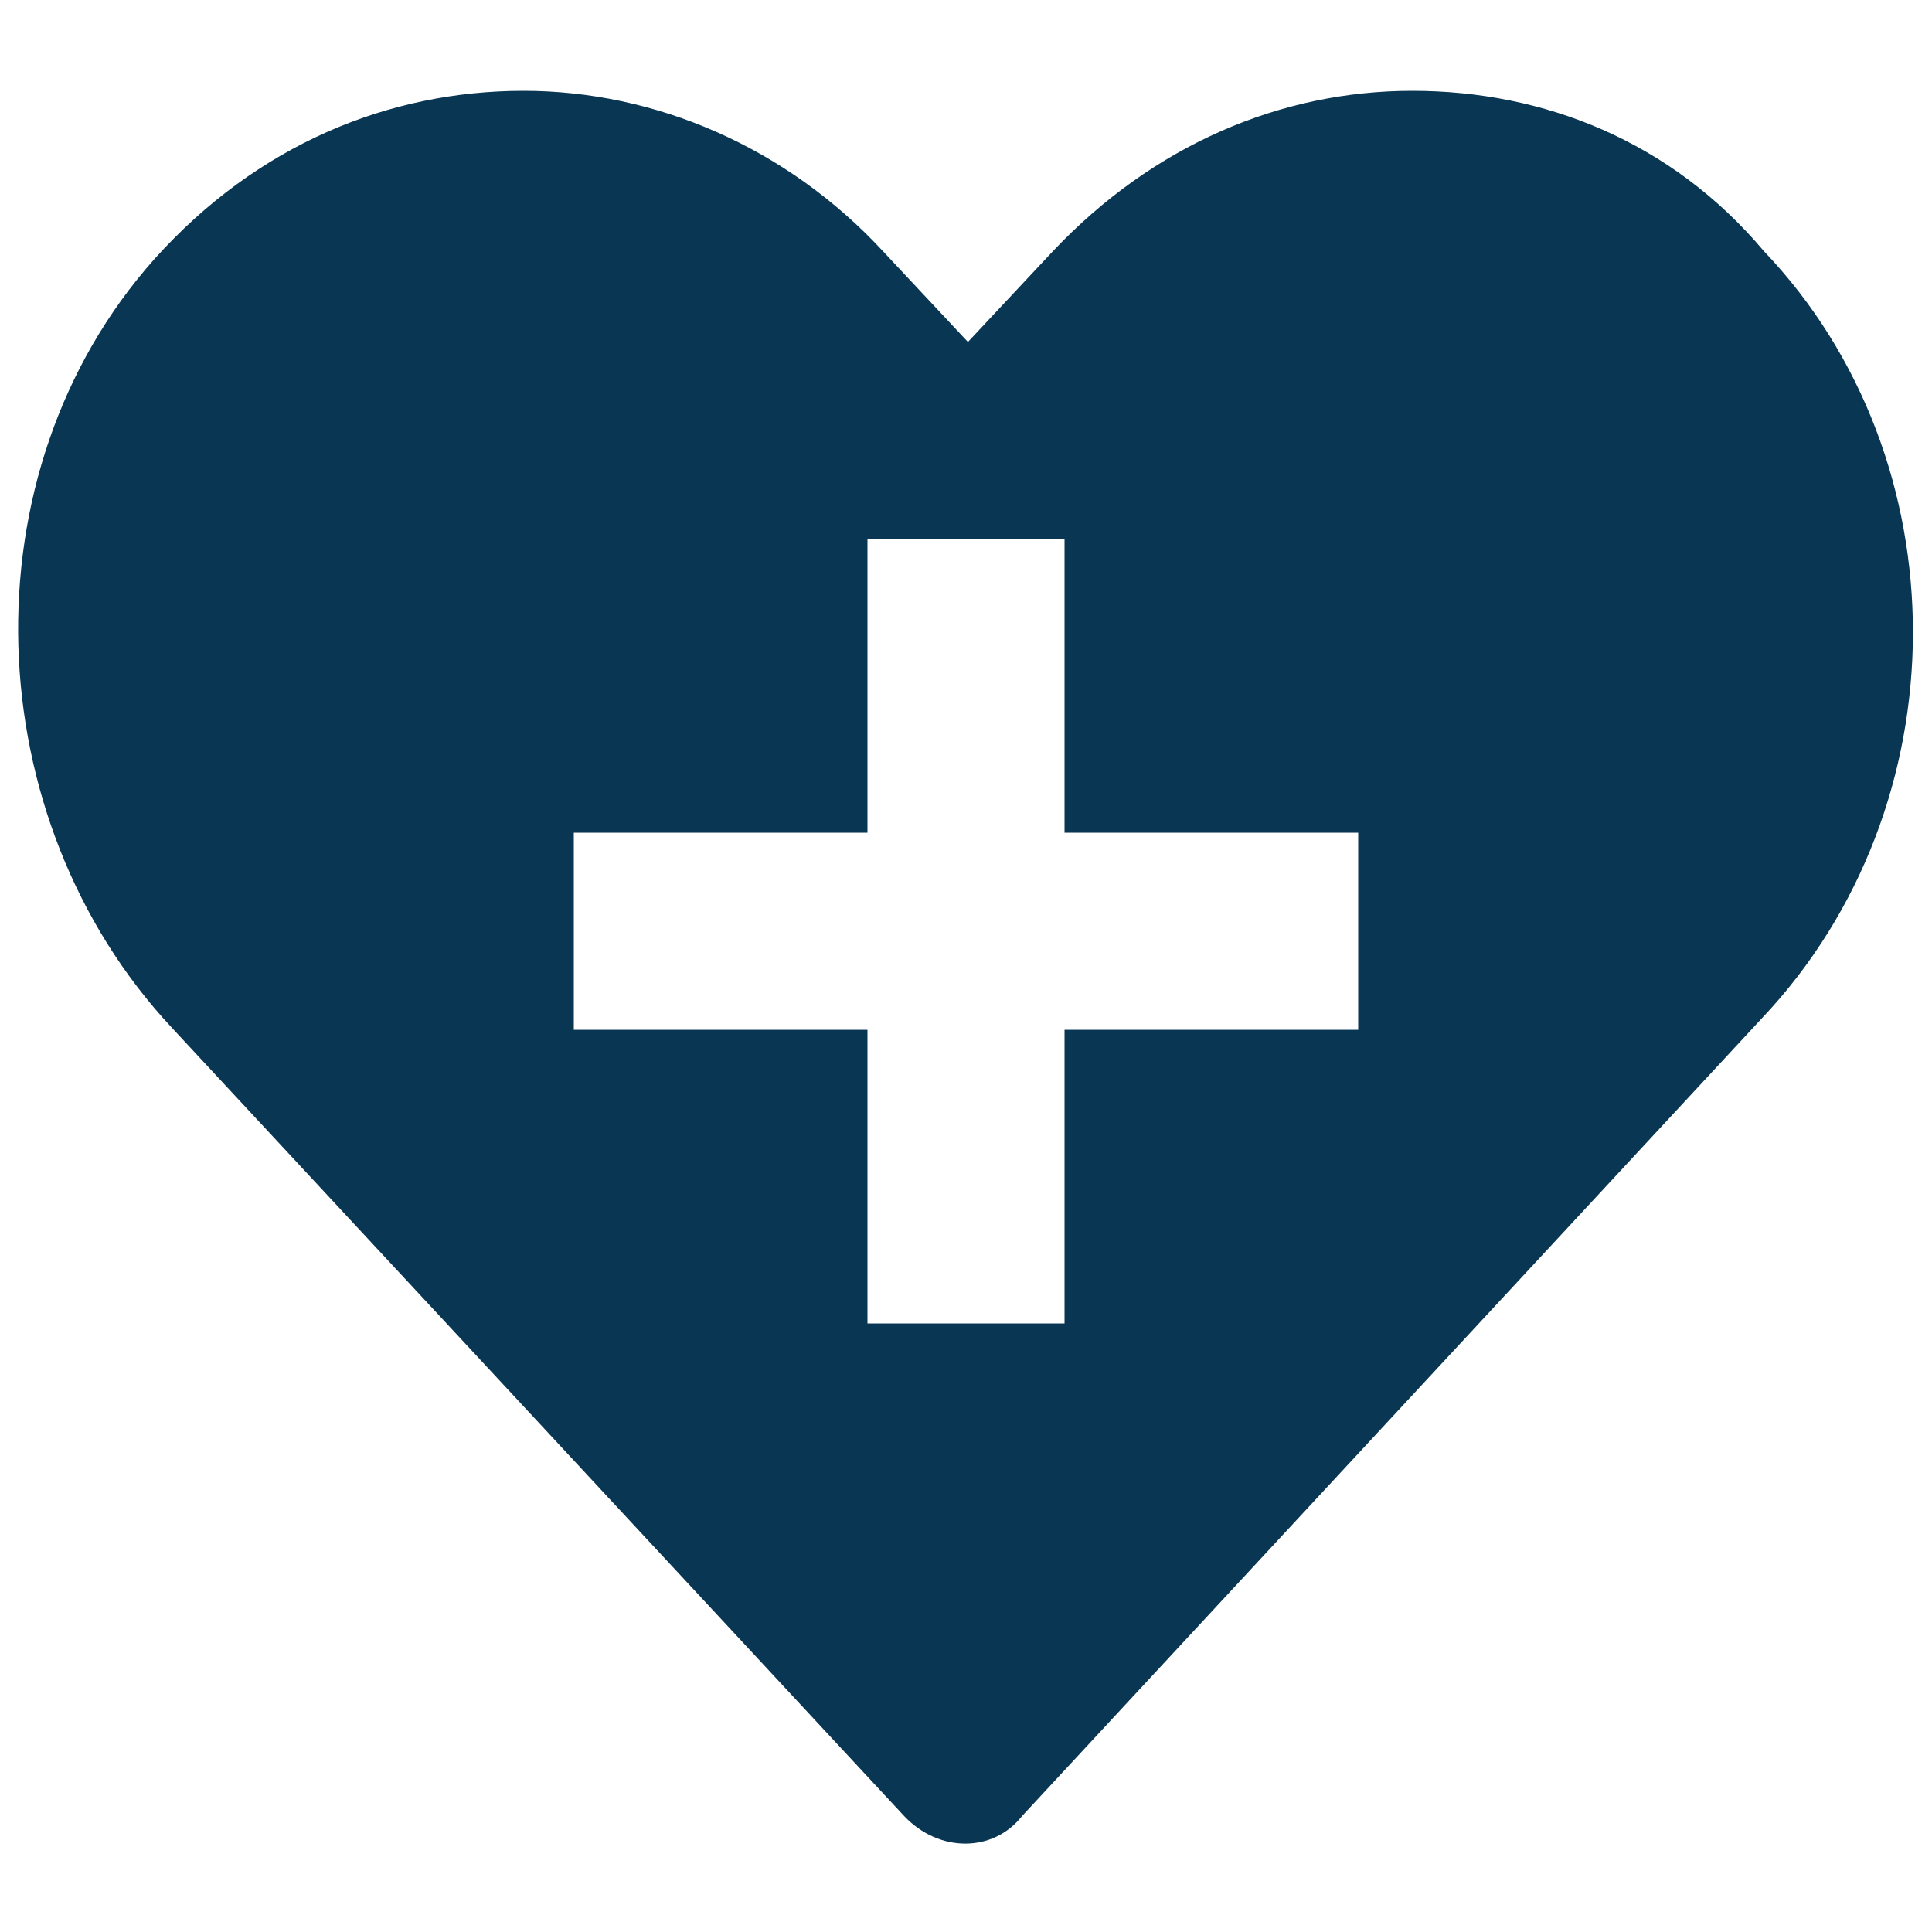
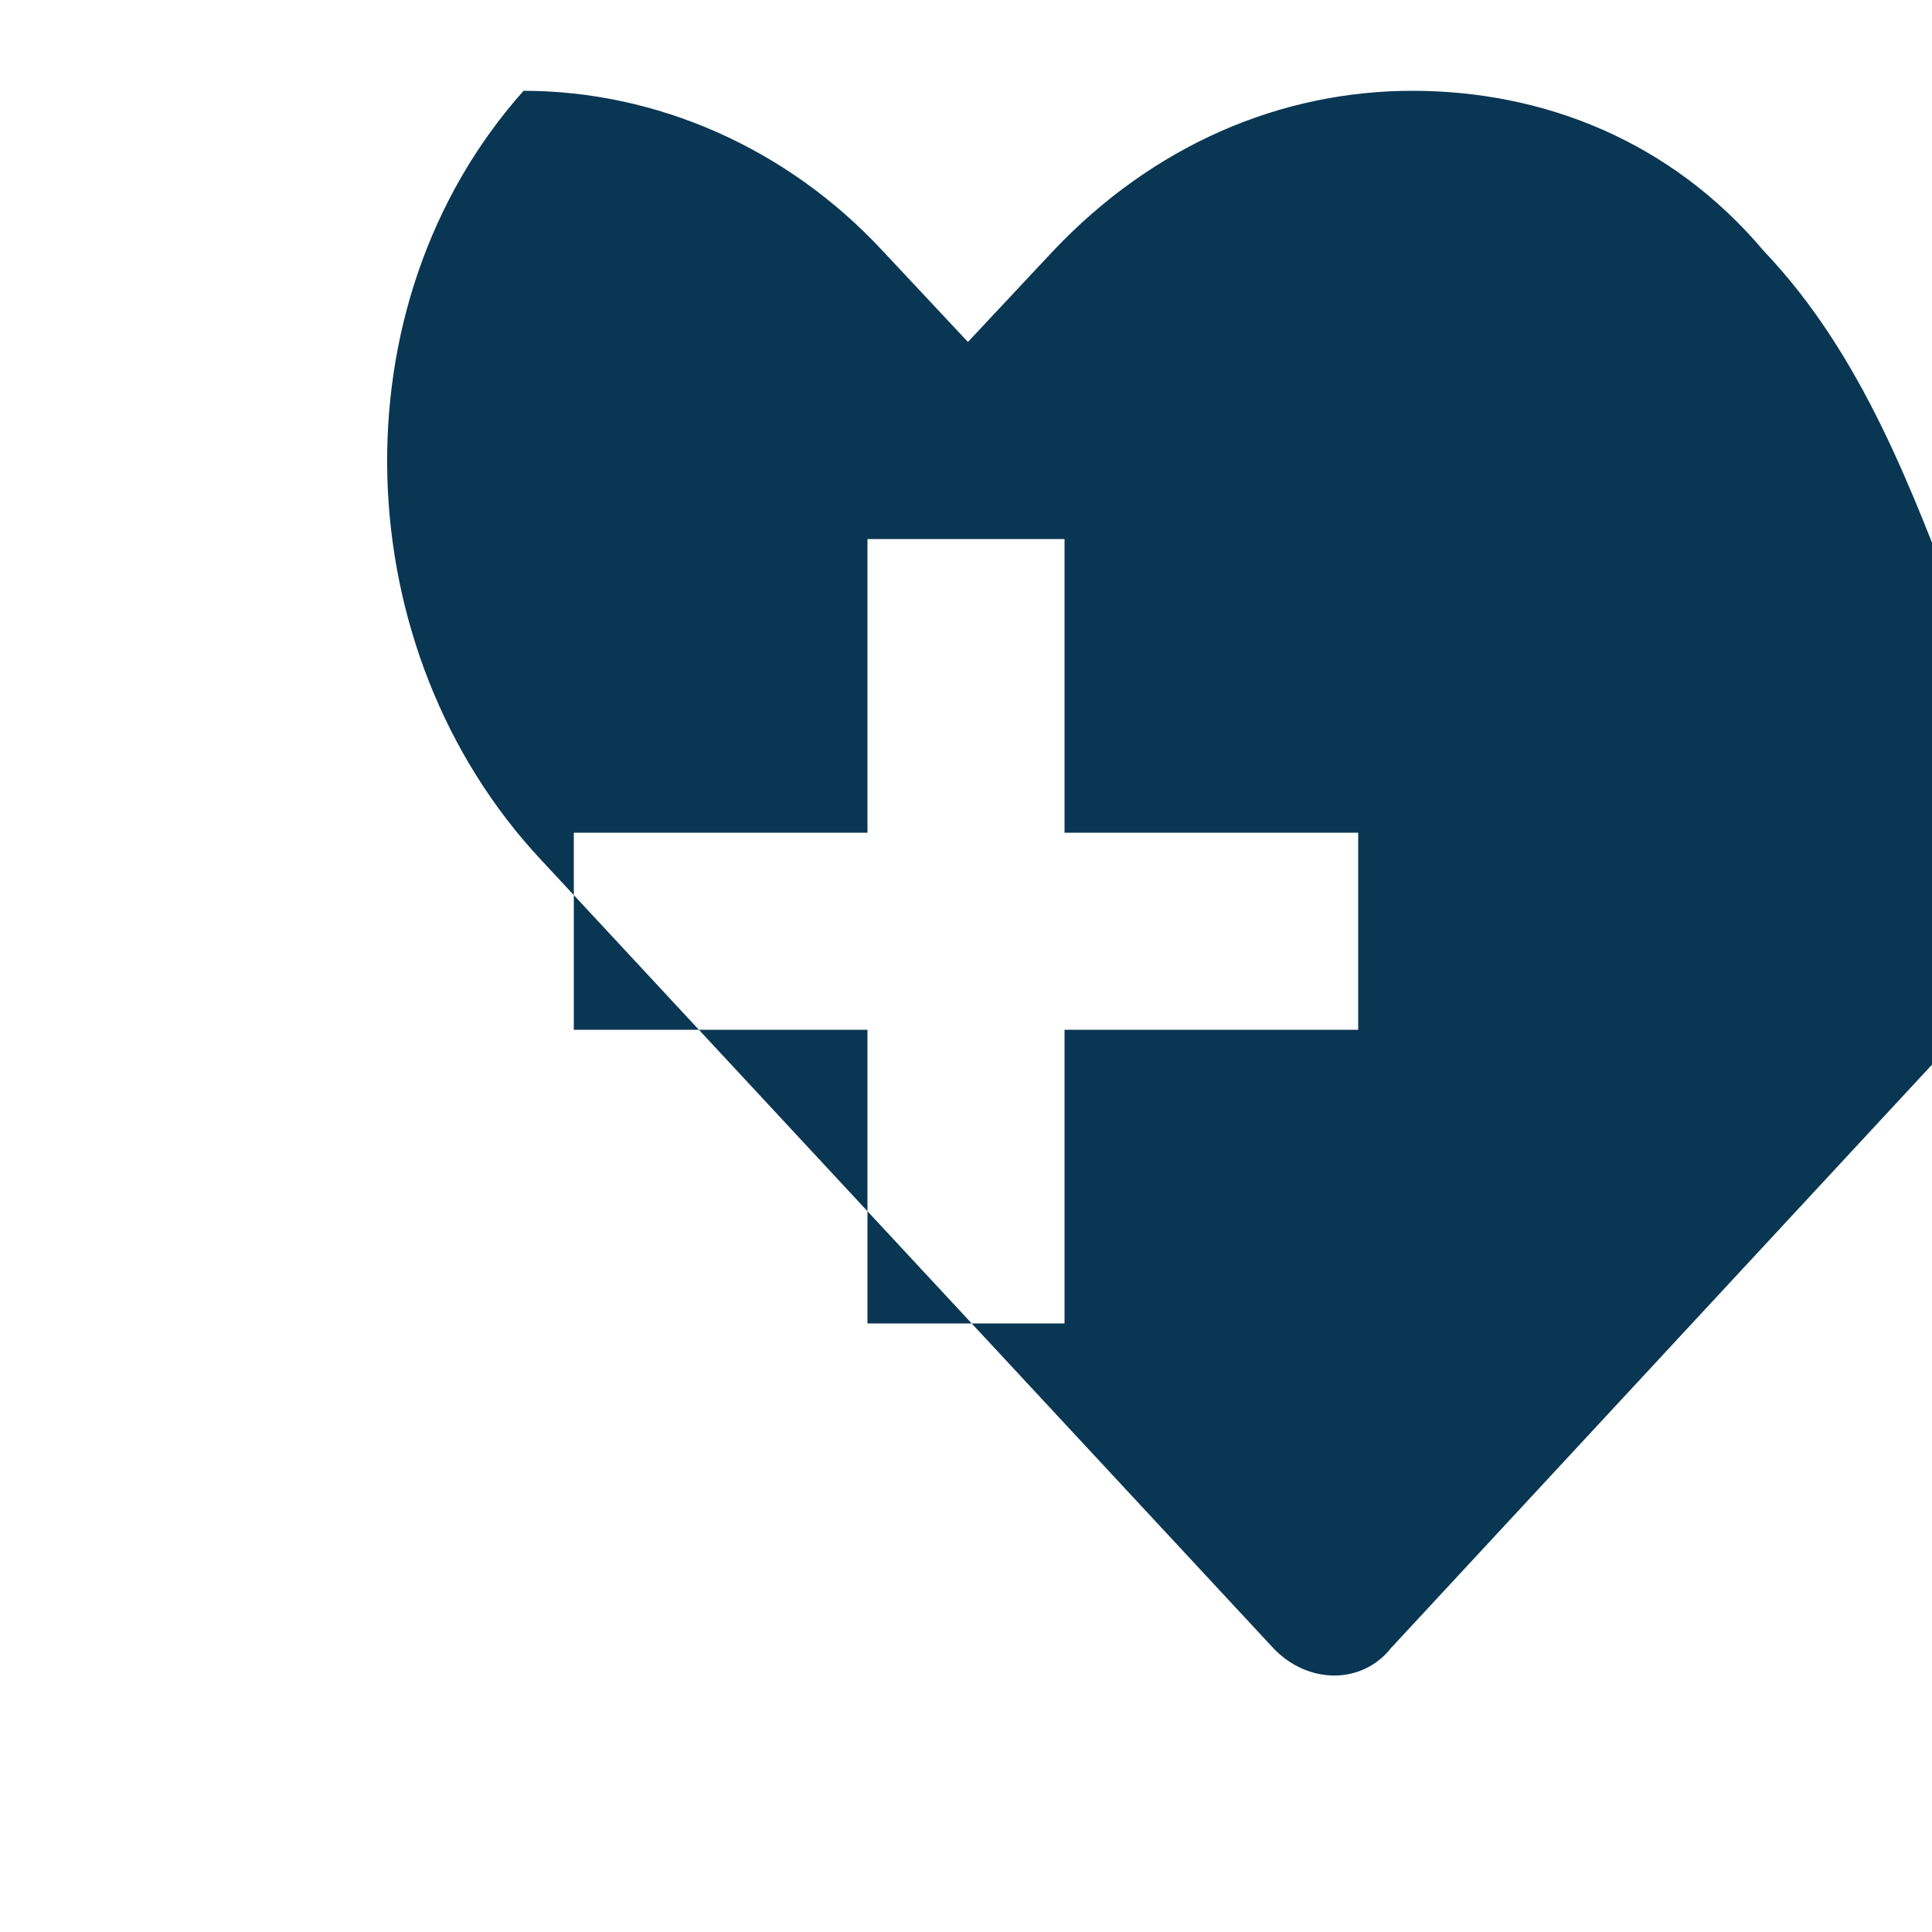
<svg xmlns="http://www.w3.org/2000/svg" fill="#093653" version="1.1" x="0px" y="0px" viewBox="0 0 100 100" style="enable-background:new 0 0 100 100;" xml:space="preserve">
  <g>
-     <path d="M70.3,53.3H55.1v15.2H44.9V53.3H29.7V43.1h15.2V27.9h10.2v15.2h15.2V53.3z M91.3,13c-4.8-5.7-11.4-8.3-18.2-8.3   c-6.8,0-13.4,2.8-18.6,8.3l-4.4,4.7L45.7,13c-5-5.4-11.8-8.3-18.6-8.3c-7,0-13.8,2.8-19.1,8.7c-9.9,11.1-9.2,29,0.9,39.8l37.9,40.8   c1.8,1.9,4.6,1.9,6.1,0l38.3-41.3C101.6,41.7,101.6,23.8,91.3,13" />
+     <path d="M70.3,53.3H55.1v15.2H44.9V53.3H29.7V43.1h15.2V27.9h10.2v15.2h15.2V53.3z M91.3,13c-4.8-5.7-11.4-8.3-18.2-8.3   c-6.8,0-13.4,2.8-18.6,8.3l-4.4,4.7L45.7,13c-5-5.4-11.8-8.3-18.6-8.3c-9.9,11.1-9.2,29,0.9,39.8l37.9,40.8   c1.8,1.9,4.6,1.9,6.1,0l38.3-41.3C101.6,41.7,101.6,23.8,91.3,13" />
  </g>
</svg>